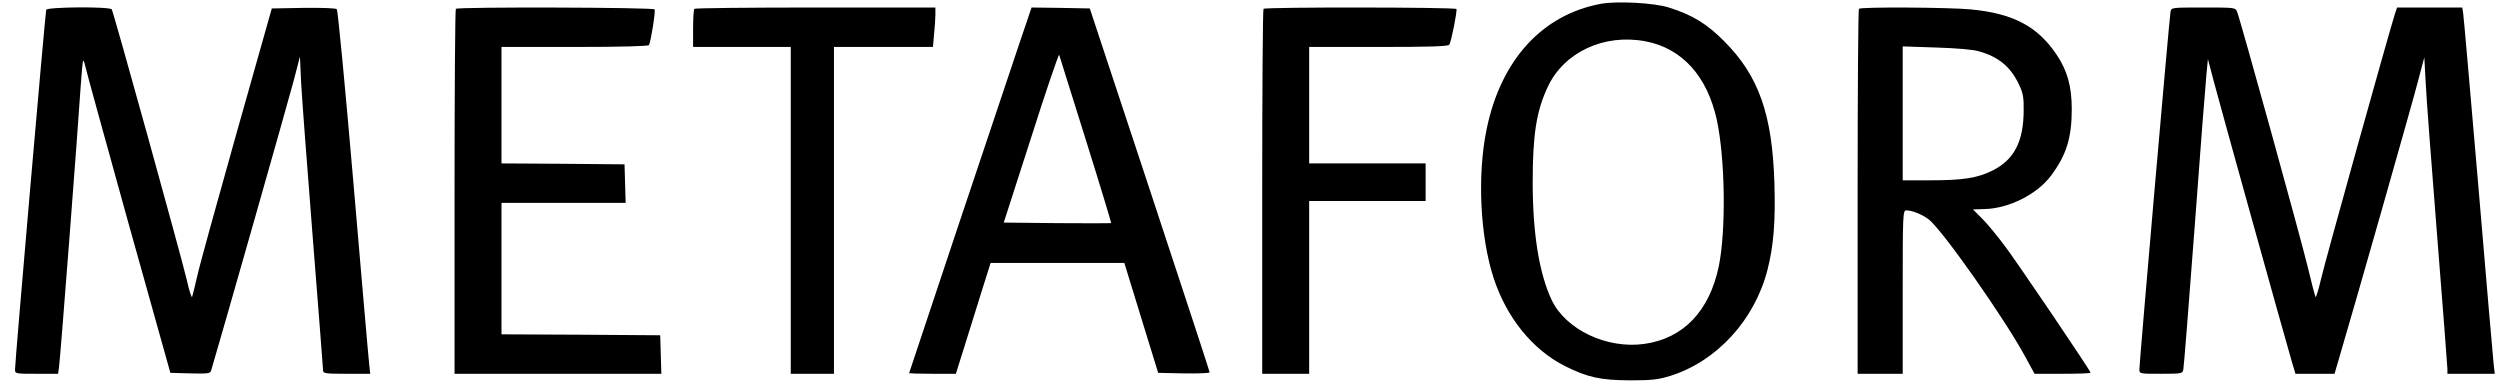
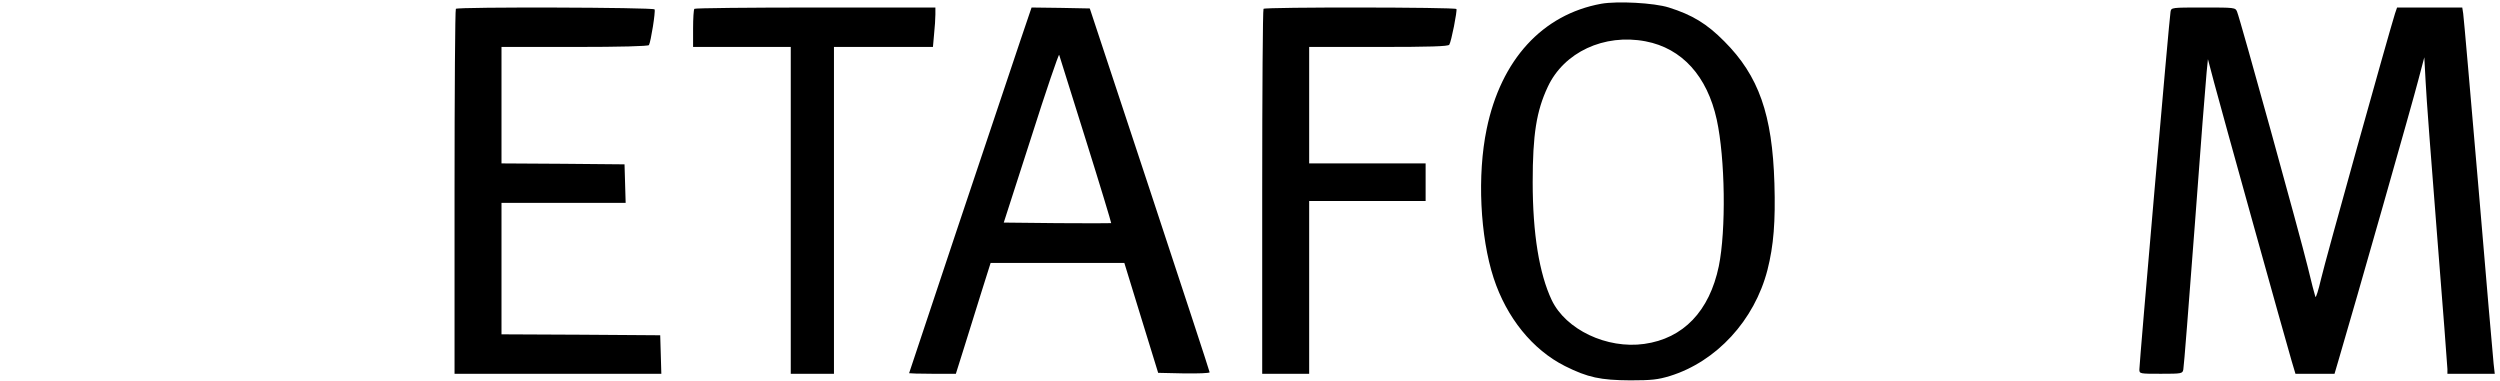
<svg xmlns="http://www.w3.org/2000/svg" version="1.0" width="1331pt" height="203pt" viewBox="0 0 1331 203" preserveAspectRatio="xMidYMid meet">
  <g transform="translate(0,203) scale(0.1,-0.1)" fill="#000000" stroke="none">
    <path d="M8525 2010 c-313 -57 -534 -298 -610 -667 -51 -245 -35 -572 37 -793 69 -211 207 -382 380 -469 122 -61 189 -75 348 -76 113 0 147 4 210 23 249 77 451 297 520 565 33 130 43 257 37 460 -11 367 -83 573 -267 757 -93 94 -171 141 -295 180 -79 25 -274 35 -360 20z m236 -200 c194 -37 328 -185 379 -417 45 -207 50 -588 11 -780 -50 -240 -189 -385 -397 -414 -199 -28 -418 76 -493 234 -66 140 -101 353 -101 627 0 254 20 379 80 507 86 185 300 285 521 243z" />
-     <path d="M246 1978 c-5 -15 -167 -1882 -166 -1915 0 -23 3 -23 115 -23 l114 0 5 33 c6 34 100 1255 115 1490 5 76 11 141 14 143 3 3 7 -10 11 -28 3 -18 107 -393 229 -833 l224 -800 106 -3 c94 -2 106 -1 111 15 44 146 416 1452 440 1545 l33 127 6 -137 c4 -75 32 -447 62 -826 30 -380 55 -698 55 -708 0 -16 11 -18 125 -18 l126 0 -6 57 c-4 32 -41 467 -84 966 -43 499 -82 912 -88 918 -6 6 -77 8 -178 7 l-168 -3 -188 -665 c-103 -366 -198 -708 -209 -760 -12 -52 -24 -102 -27 -110 -3 -8 -16 33 -29 91 -26 113 -389 1423 -399 1439 -10 16 -345 13 -349 -2z" />
    <path d="M2427 1983 c-4 -3 -7 -442 -7 -975 l0 -968 550 0 551 0 -3 103 -3 102 -422 3 -423 2 0 350 0 350 330 0 331 0 -3 103 -3 102 -327 3 -328 2 0 310 0 310 389 0 c244 0 392 4 396 10 10 17 36 180 30 190 -7 11 -1047 14 -1058 3z" />
    <path d="M3697 1983 c-4 -3 -7 -51 -7 -105 l0 -98 260 0 260 0 0 -870 0 -870 115 0 115 0 0 870 0 870 264 0 263 0 6 68 c4 37 7 84 7 105 l0 37 -638 0 c-351 0 -642 -3 -645 -7z" />
    <path d="M5437 1828 c-138 -409 -597 -1782 -597 -1785 0 -1 56 -3 124 -3 l125 0 45 143 c24 78 66 211 92 295 l48 152 356 0 356 0 90 -293 90 -292 137 -3 c75 -1 137 1 137 6 0 5 -144 443 -319 973 l-319 964 -155 3 -155 2 -55 -162z m344 -543 c76 -242 136 -441 135 -443 -2 -1 -131 -1 -287 0 l-285 3 146 453 c79 249 147 447 149 440 2 -7 66 -211 142 -453z" />
    <path d="M6727 1983 c-4 -3 -7 -442 -7 -975 l0 -968 125 0 125 0 0 460 0 460 310 0 310 0 0 100 0 100 -310 0 -310 0 0 310 0 310 369 0 c273 0 372 3 377 12 11 17 43 181 38 190 -6 10 -1018 11 -1027 1z" />
-     <path d="M9897 1983 c-4 -3 -7 -442 -7 -975 l0 -968 120 0 120 0 0 435 c0 417 1 435 19 435 30 0 84 -21 118 -47 70 -51 408 -532 518 -737 l47 -86 149 0 c82 0 149 2 149 6 0 10 -384 578 -456 674 -39 52 -93 118 -120 145 l-50 50 63 2 c128 3 279 79 352 177 82 109 111 202 111 354 0 122 -23 204 -80 290 -102 152 -231 220 -458 242 -119 11 -585 14 -595 3z m638 -226 c105 -29 170 -83 214 -177 22 -46 26 -69 25 -140 -1 -164 -51 -260 -164 -317 -82 -41 -157 -53 -337 -53 l-143 0 0 356 0 357 178 -6 c106 -3 197 -11 227 -20z" />
    <path d="M11556 1968 c-6 -26 -166 -1870 -166 -1905 0 -23 2 -23 115 -23 111 0 115 1 119 23 3 12 30 357 61 767 30 410 59 777 63 815 l7 70 33 -125 c35 -133 379 -1368 413 -1483 l20 -67 104 0 104 0 20 68 c90 304 400 1393 425 1492 l33 125 7 -130 c3 -72 31 -439 61 -817 30 -378 55 -699 55 -713 l0 -25 126 0 126 0 -6 53 c-3 28 -40 452 -81 942 -42 490 -78 905 -81 923 l-5 32 -174 0 -173 0 -11 -32 c-36 -115 -374 -1325 -394 -1414 -14 -60 -27 -102 -30 -94 -3 8 -22 80 -41 160 -38 157 -360 1321 -376 1358 -9 22 -13 22 -180 22 -168 0 -170 0 -174 -22z" />
  </g>
</svg>